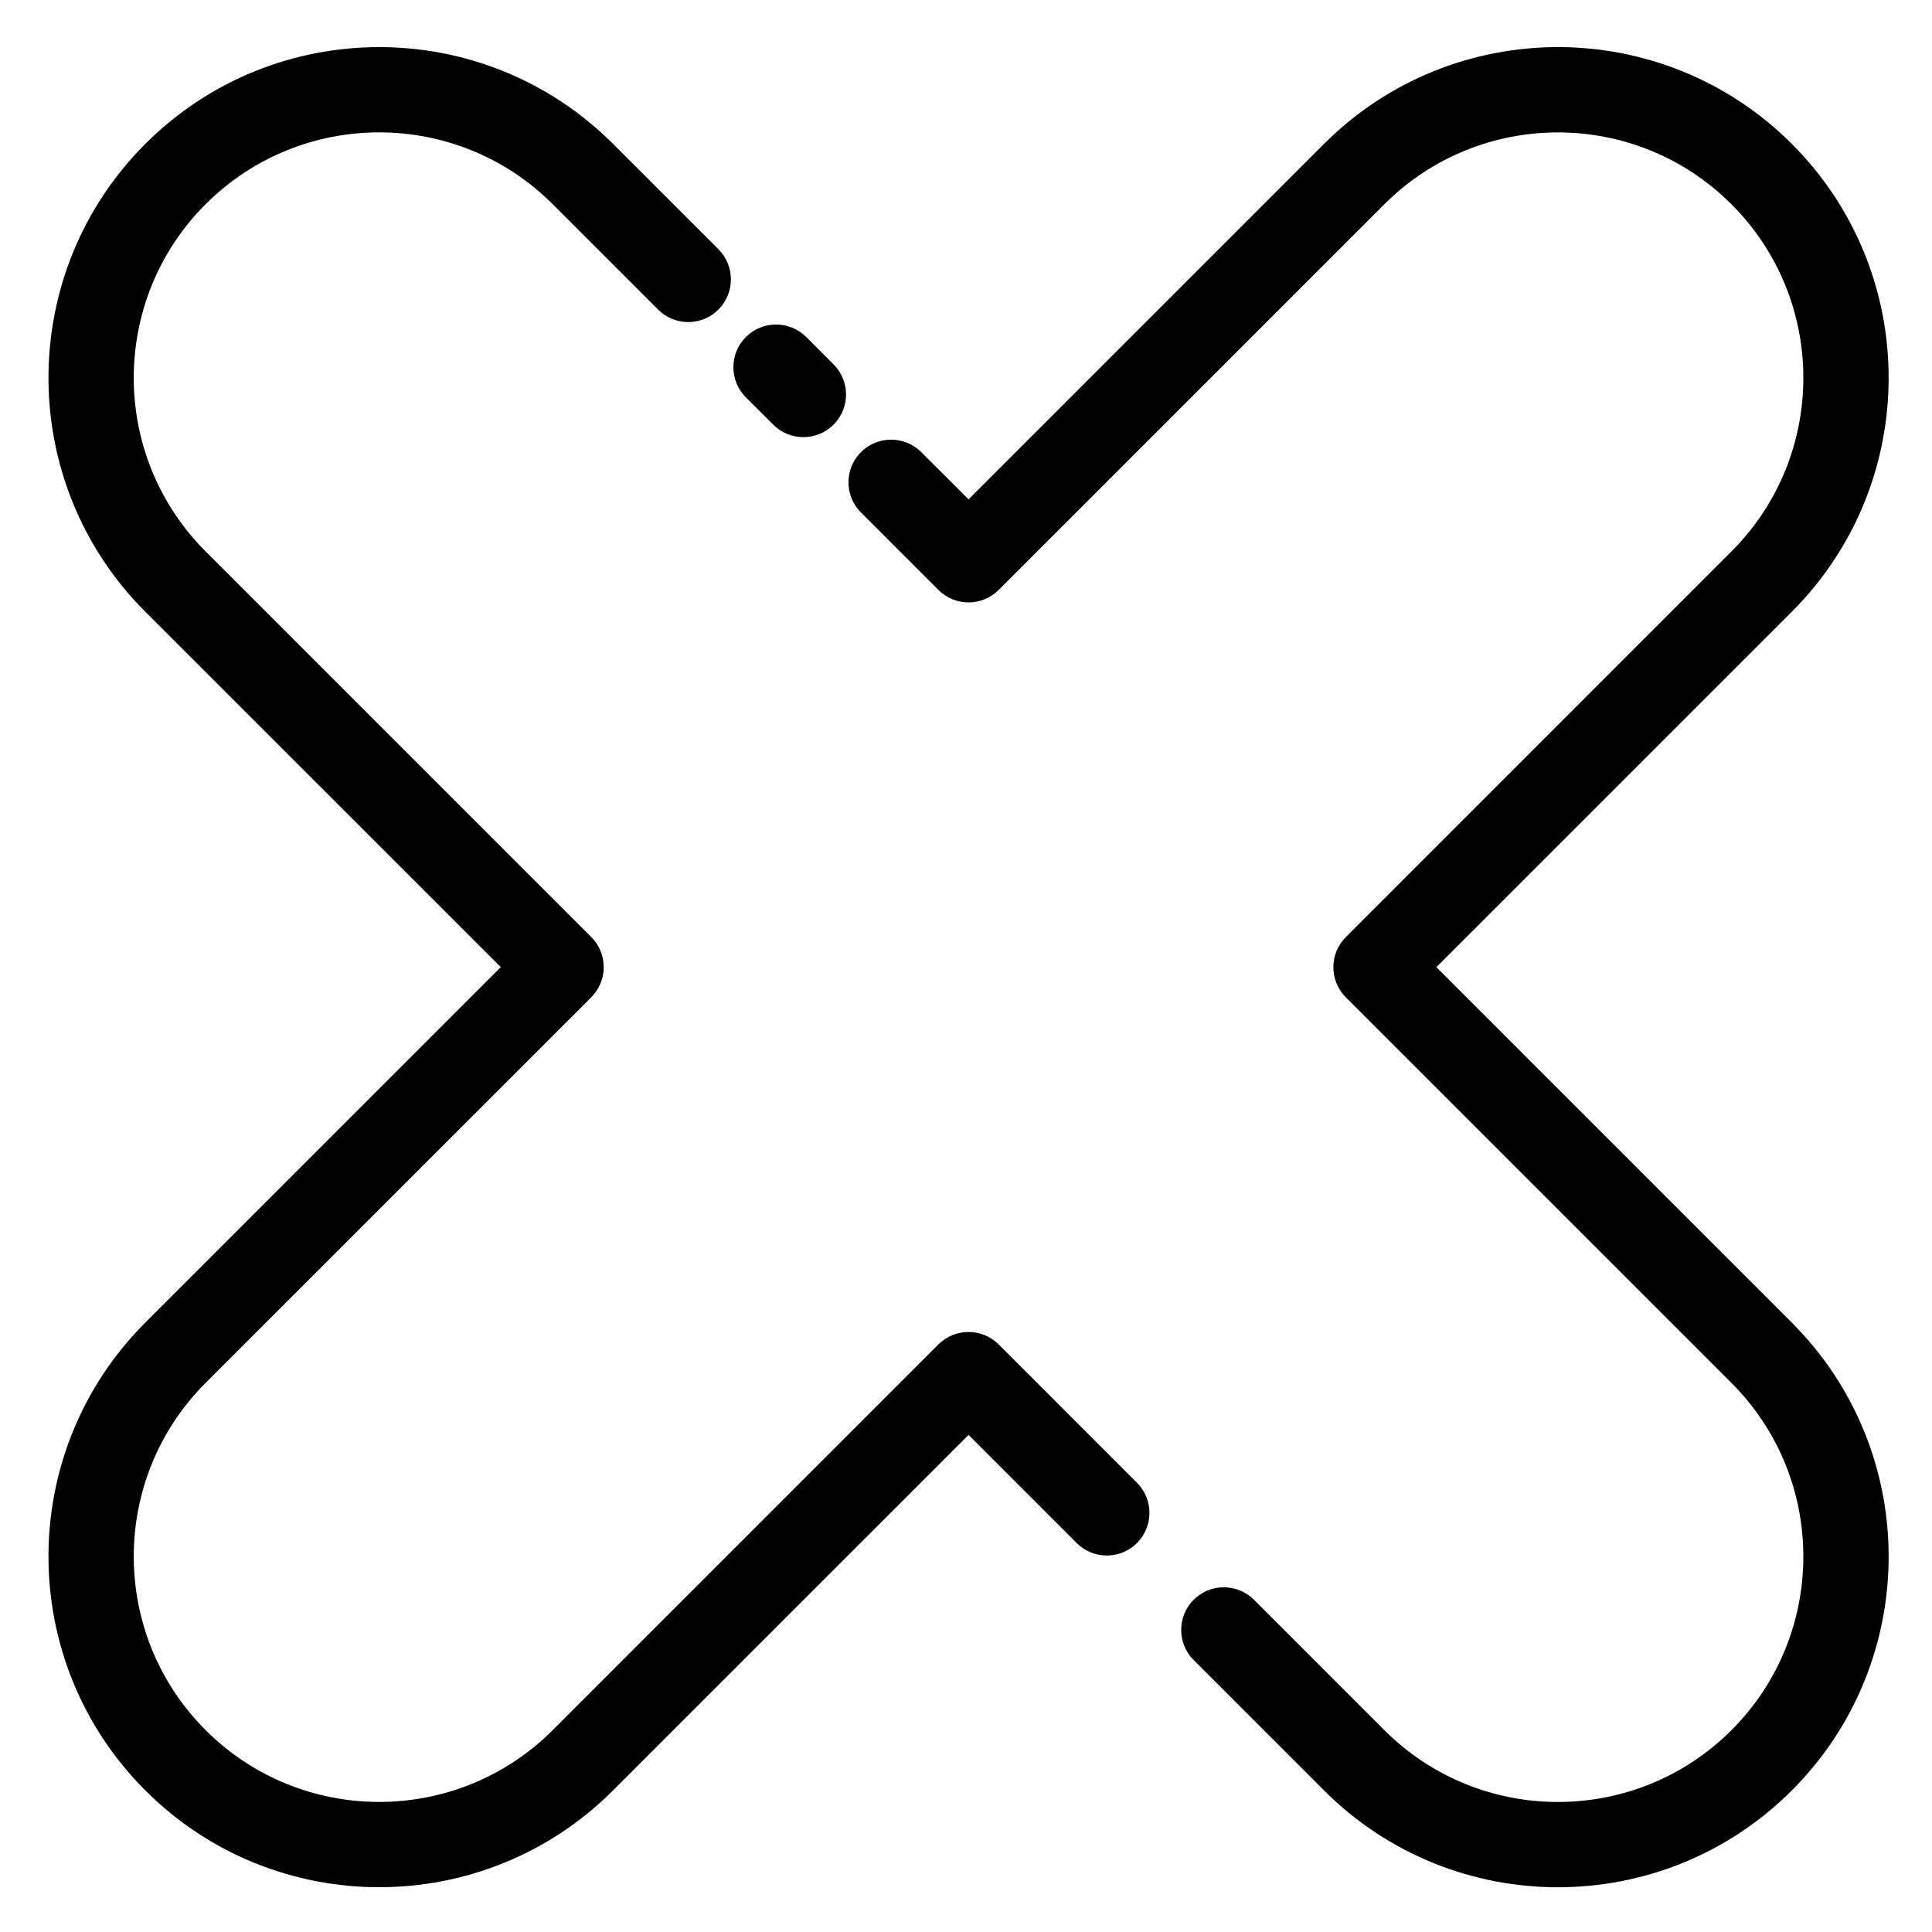
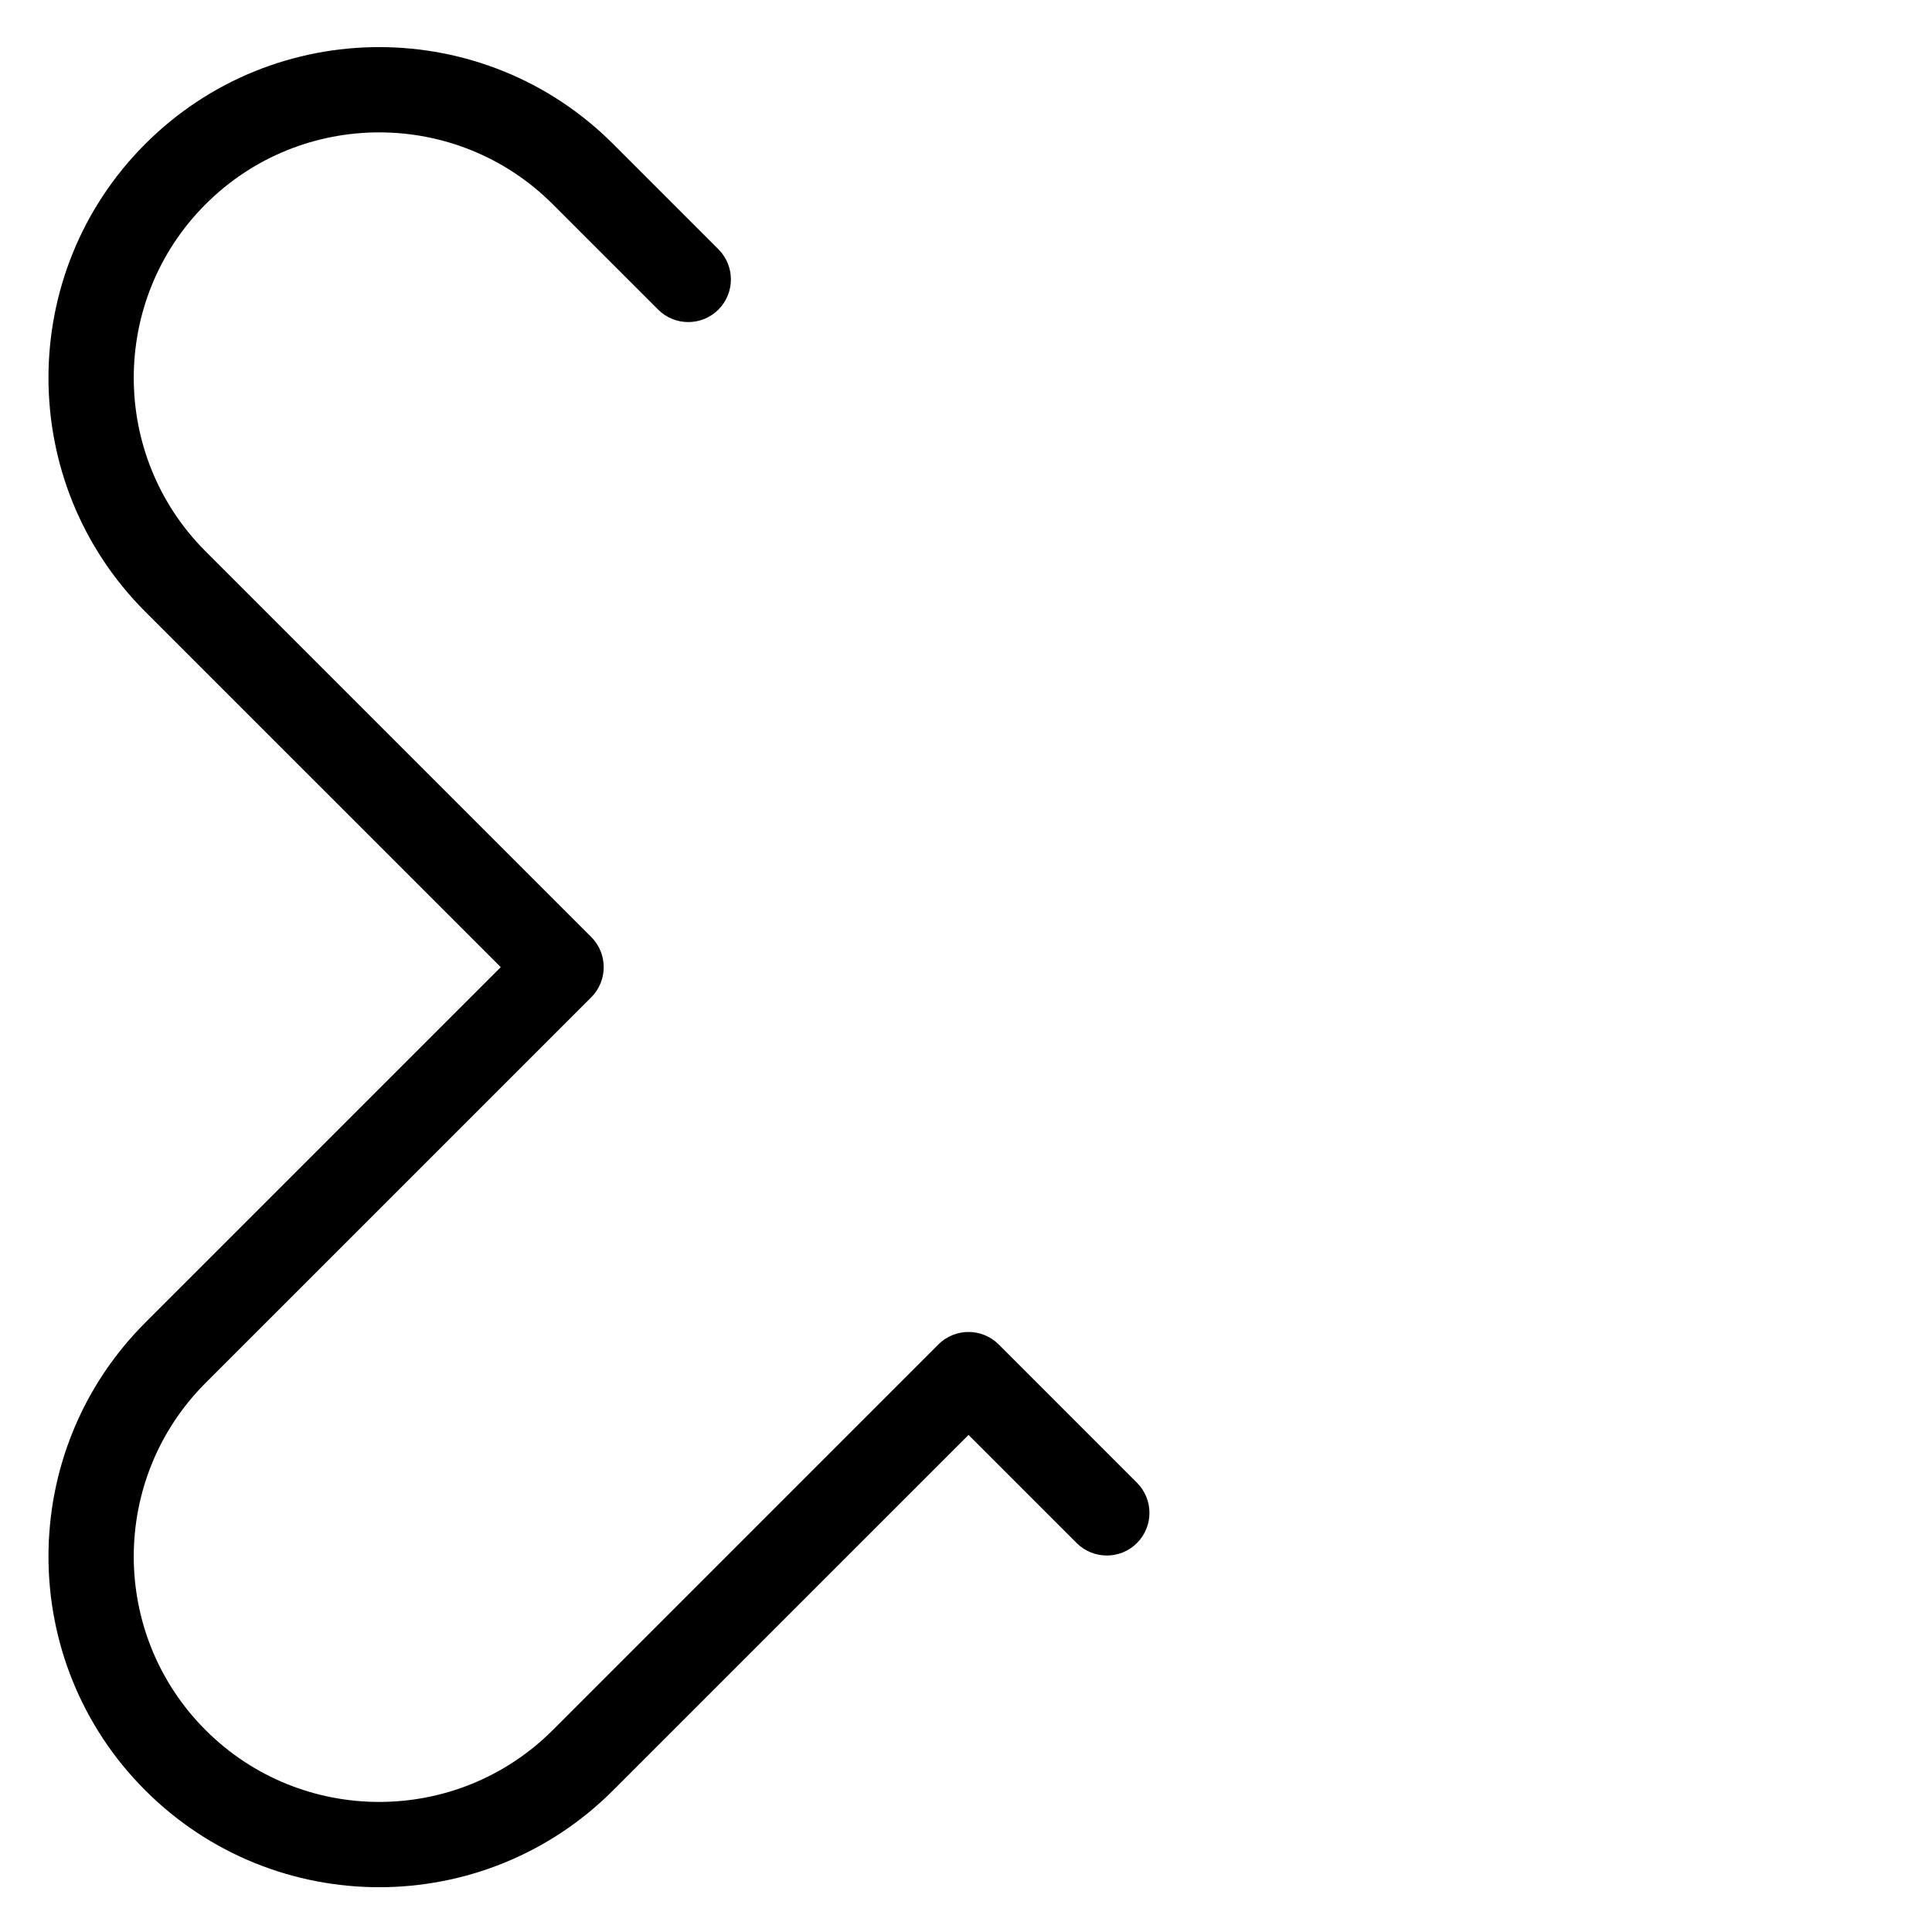
<svg xmlns="http://www.w3.org/2000/svg" fill="#000000" width="800px" height="800px" version="1.1" viewBox="144 144 512 512">
  <g fill-rule="evenodd">
-     <path d="m341.66 249.3 7.254 7.242c4.41 4.41 11.57 4.41 15.98 0 4.418-4.406 4.418-11.57 0-15.98l-7.242-7.25c-4.41-4.41-11.574-4.41-15.992 0-4.406 4.406-4.406 11.57 0 15.988z" />
-     <path d="m400.68 276.34 94.203-94.203c34.203-34.203 89.758-34.203 123.97 0 34.211 34.211 34.211 89.766 0 123.98l-94.203 94.195 94.203 94.203c34.211 34.215 34.211 89.758 0 123.97-34.211 34.211-89.766 34.211-123.97 0l-34.547-34.547c-4.41-4.41-4.41-11.574 0-15.984 4.406-4.406 11.57-4.406 15.98 0 0 0 34.547 34.551 34.547 34.551 25.387 25.383 66.613 25.383 91.996 0 25.395-25.395 25.395-66.609 0-92.004l-102.19-102.19c-4.418-4.418-4.418-11.574 0-15.98l102.19-102.2c25.395-25.383 25.395-66.609 0-91.992-25.383-25.395-66.609-25.395-91.996 0l-102.19 102.19c-4.422 4.422-11.574 4.422-15.992 0l-20.52-20.52c-4.41-4.406-4.41-11.57 0-15.988 4.41-4.41 11.57-4.41 15.98 0z" />
    <path d="m276.71 400.31-94.203-94.195c-34.215-34.211-34.215-89.766 0-123.98 34.211-34.203 89.754-34.203 123.96 0l27.922 27.922c4.41 4.406 4.41 11.57 0 15.988-4.41 4.41-11.57 4.41-15.98 0l-27.922-27.918c-25.395-25.395-66.609-25.395-92.004 0-25.383 25.383-25.383 66.609 0 91.992l102.2 102.2c4.41 4.406 4.41 11.562 0 15.98l-102.2 102.19c-25.383 25.395-25.383 66.609 0 92.004 25.395 25.383 66.609 25.383 92.004 0l102.19-102.2c4.418-4.41 11.57-4.41 15.992 0l36.637 36.648c4.41 4.41 4.41 11.57 0 15.98-4.406 4.41-11.57 4.41-15.98 0l-28.652-28.652-94.207 94.203c-34.211 34.211-89.754 34.211-123.96 0-34.215-34.211-34.215-89.754 0-123.97z" />
  </g>
</svg>